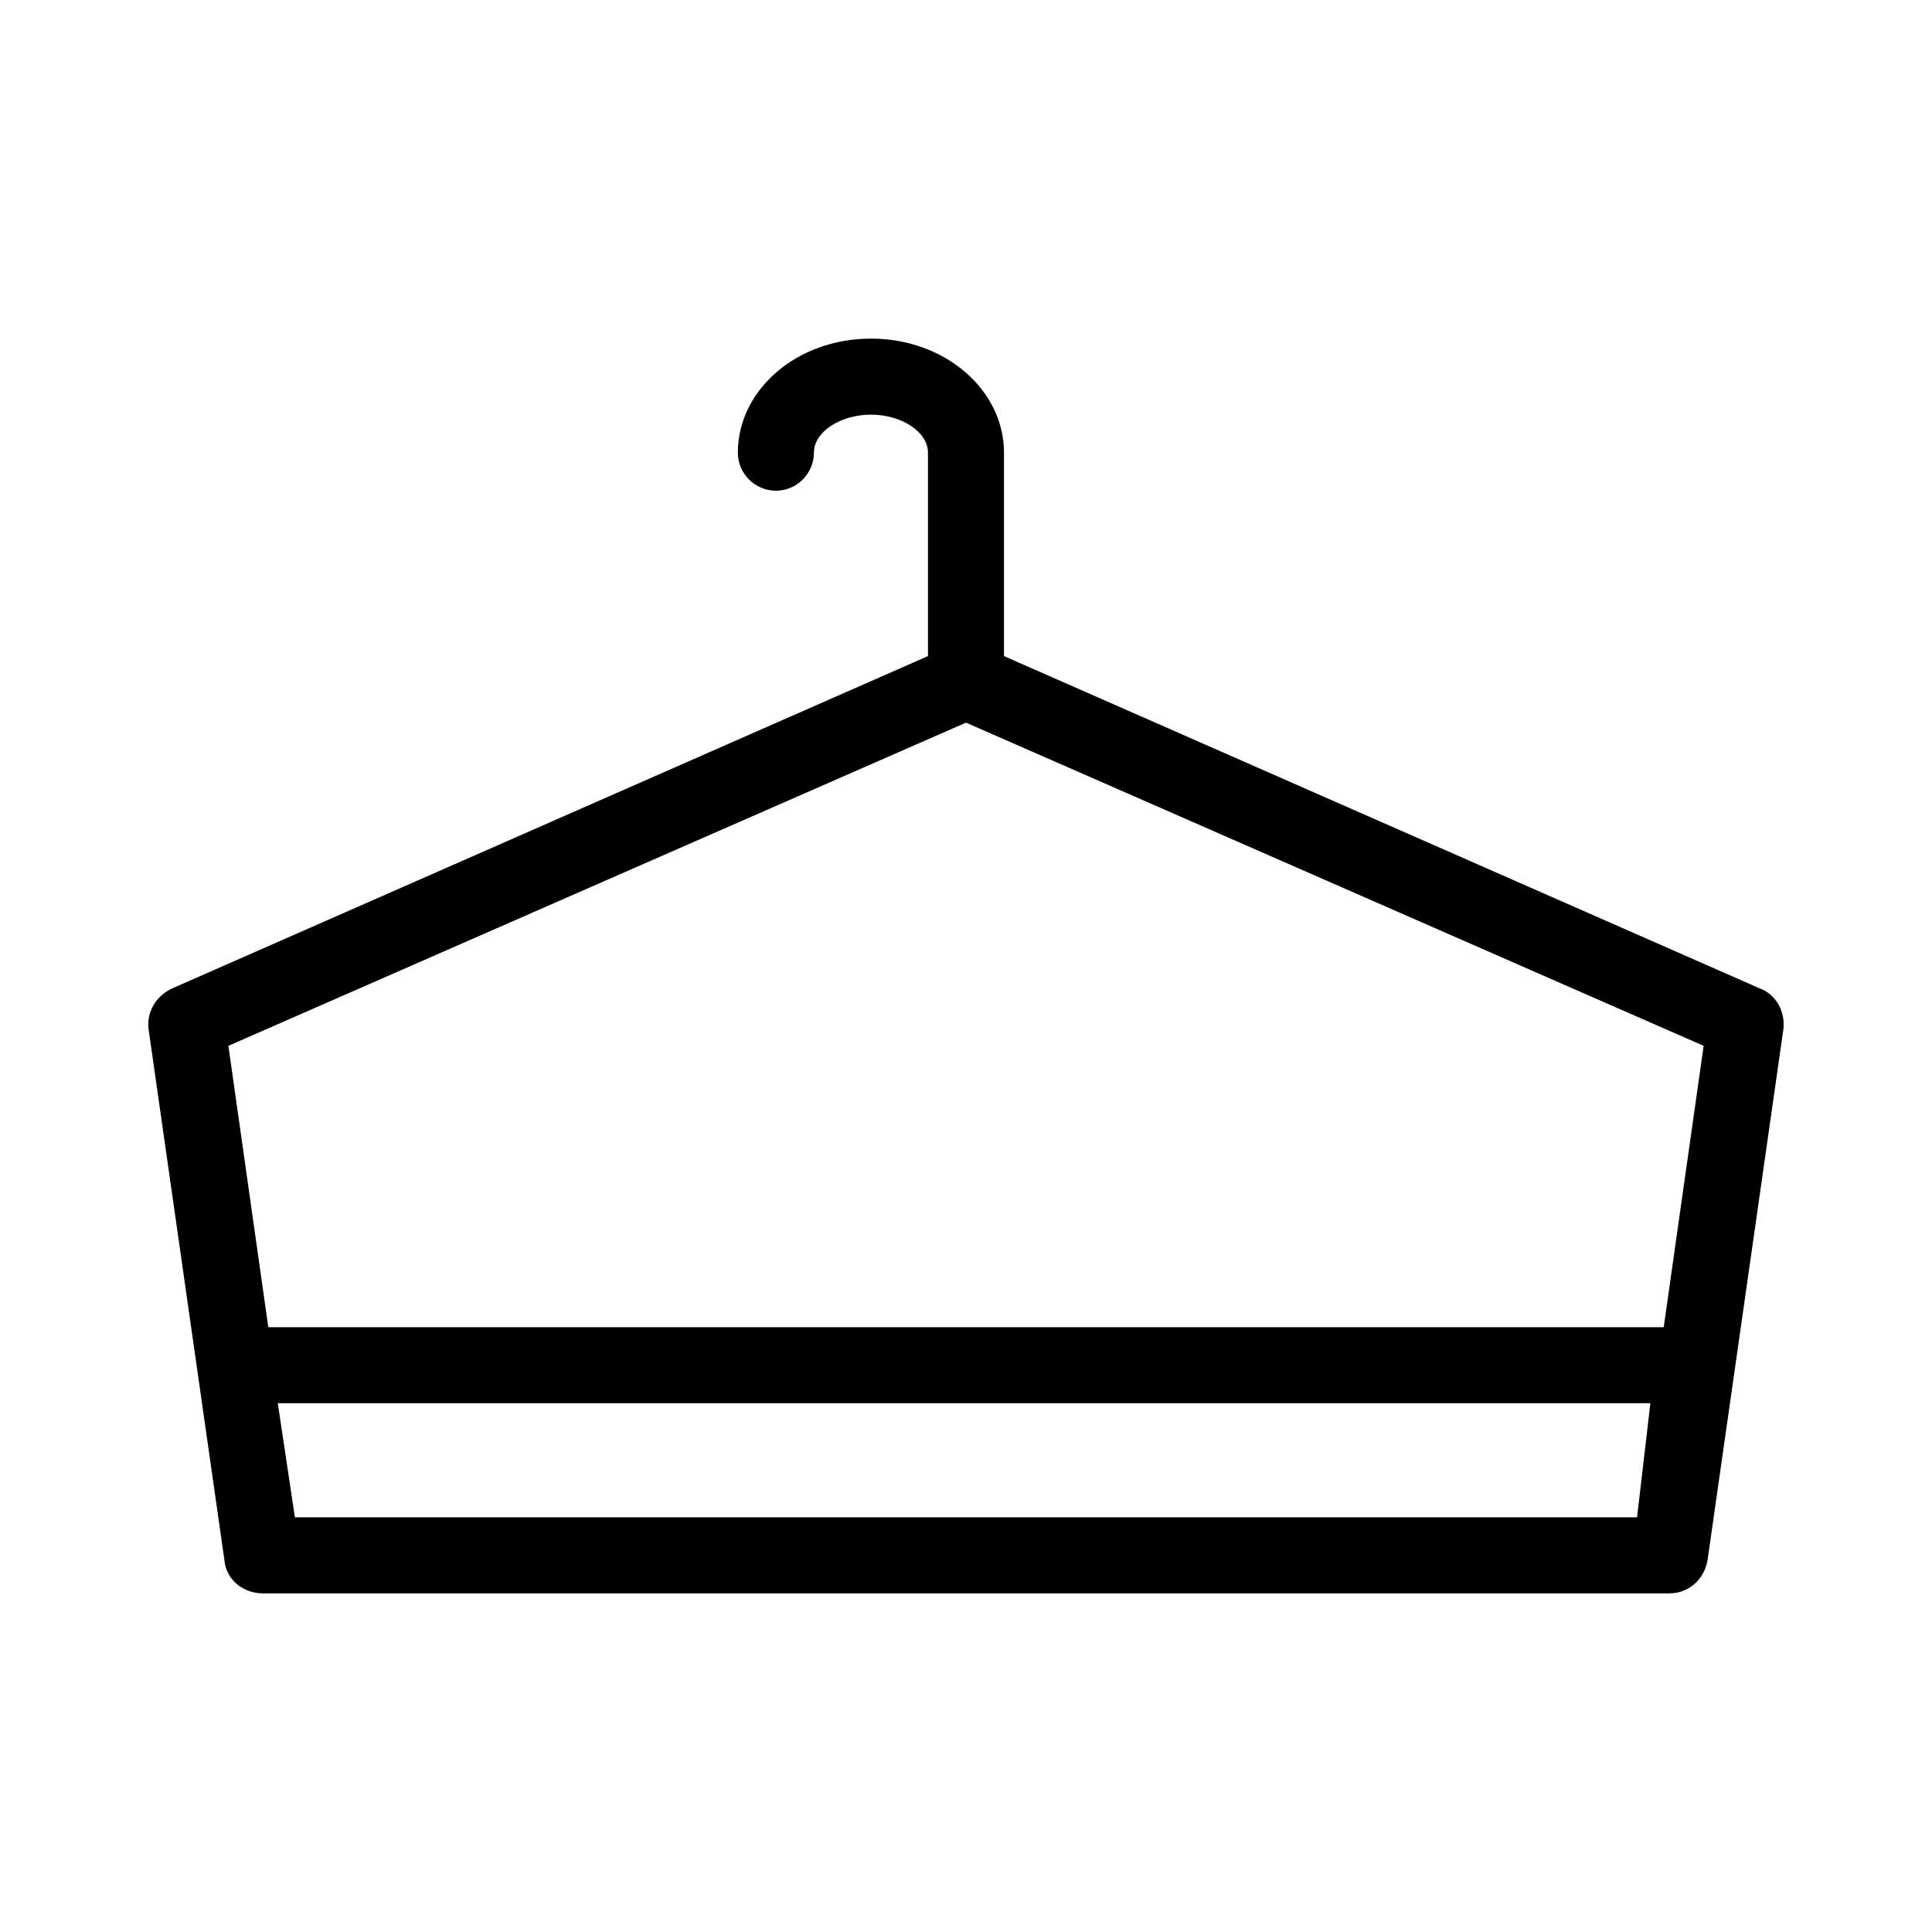
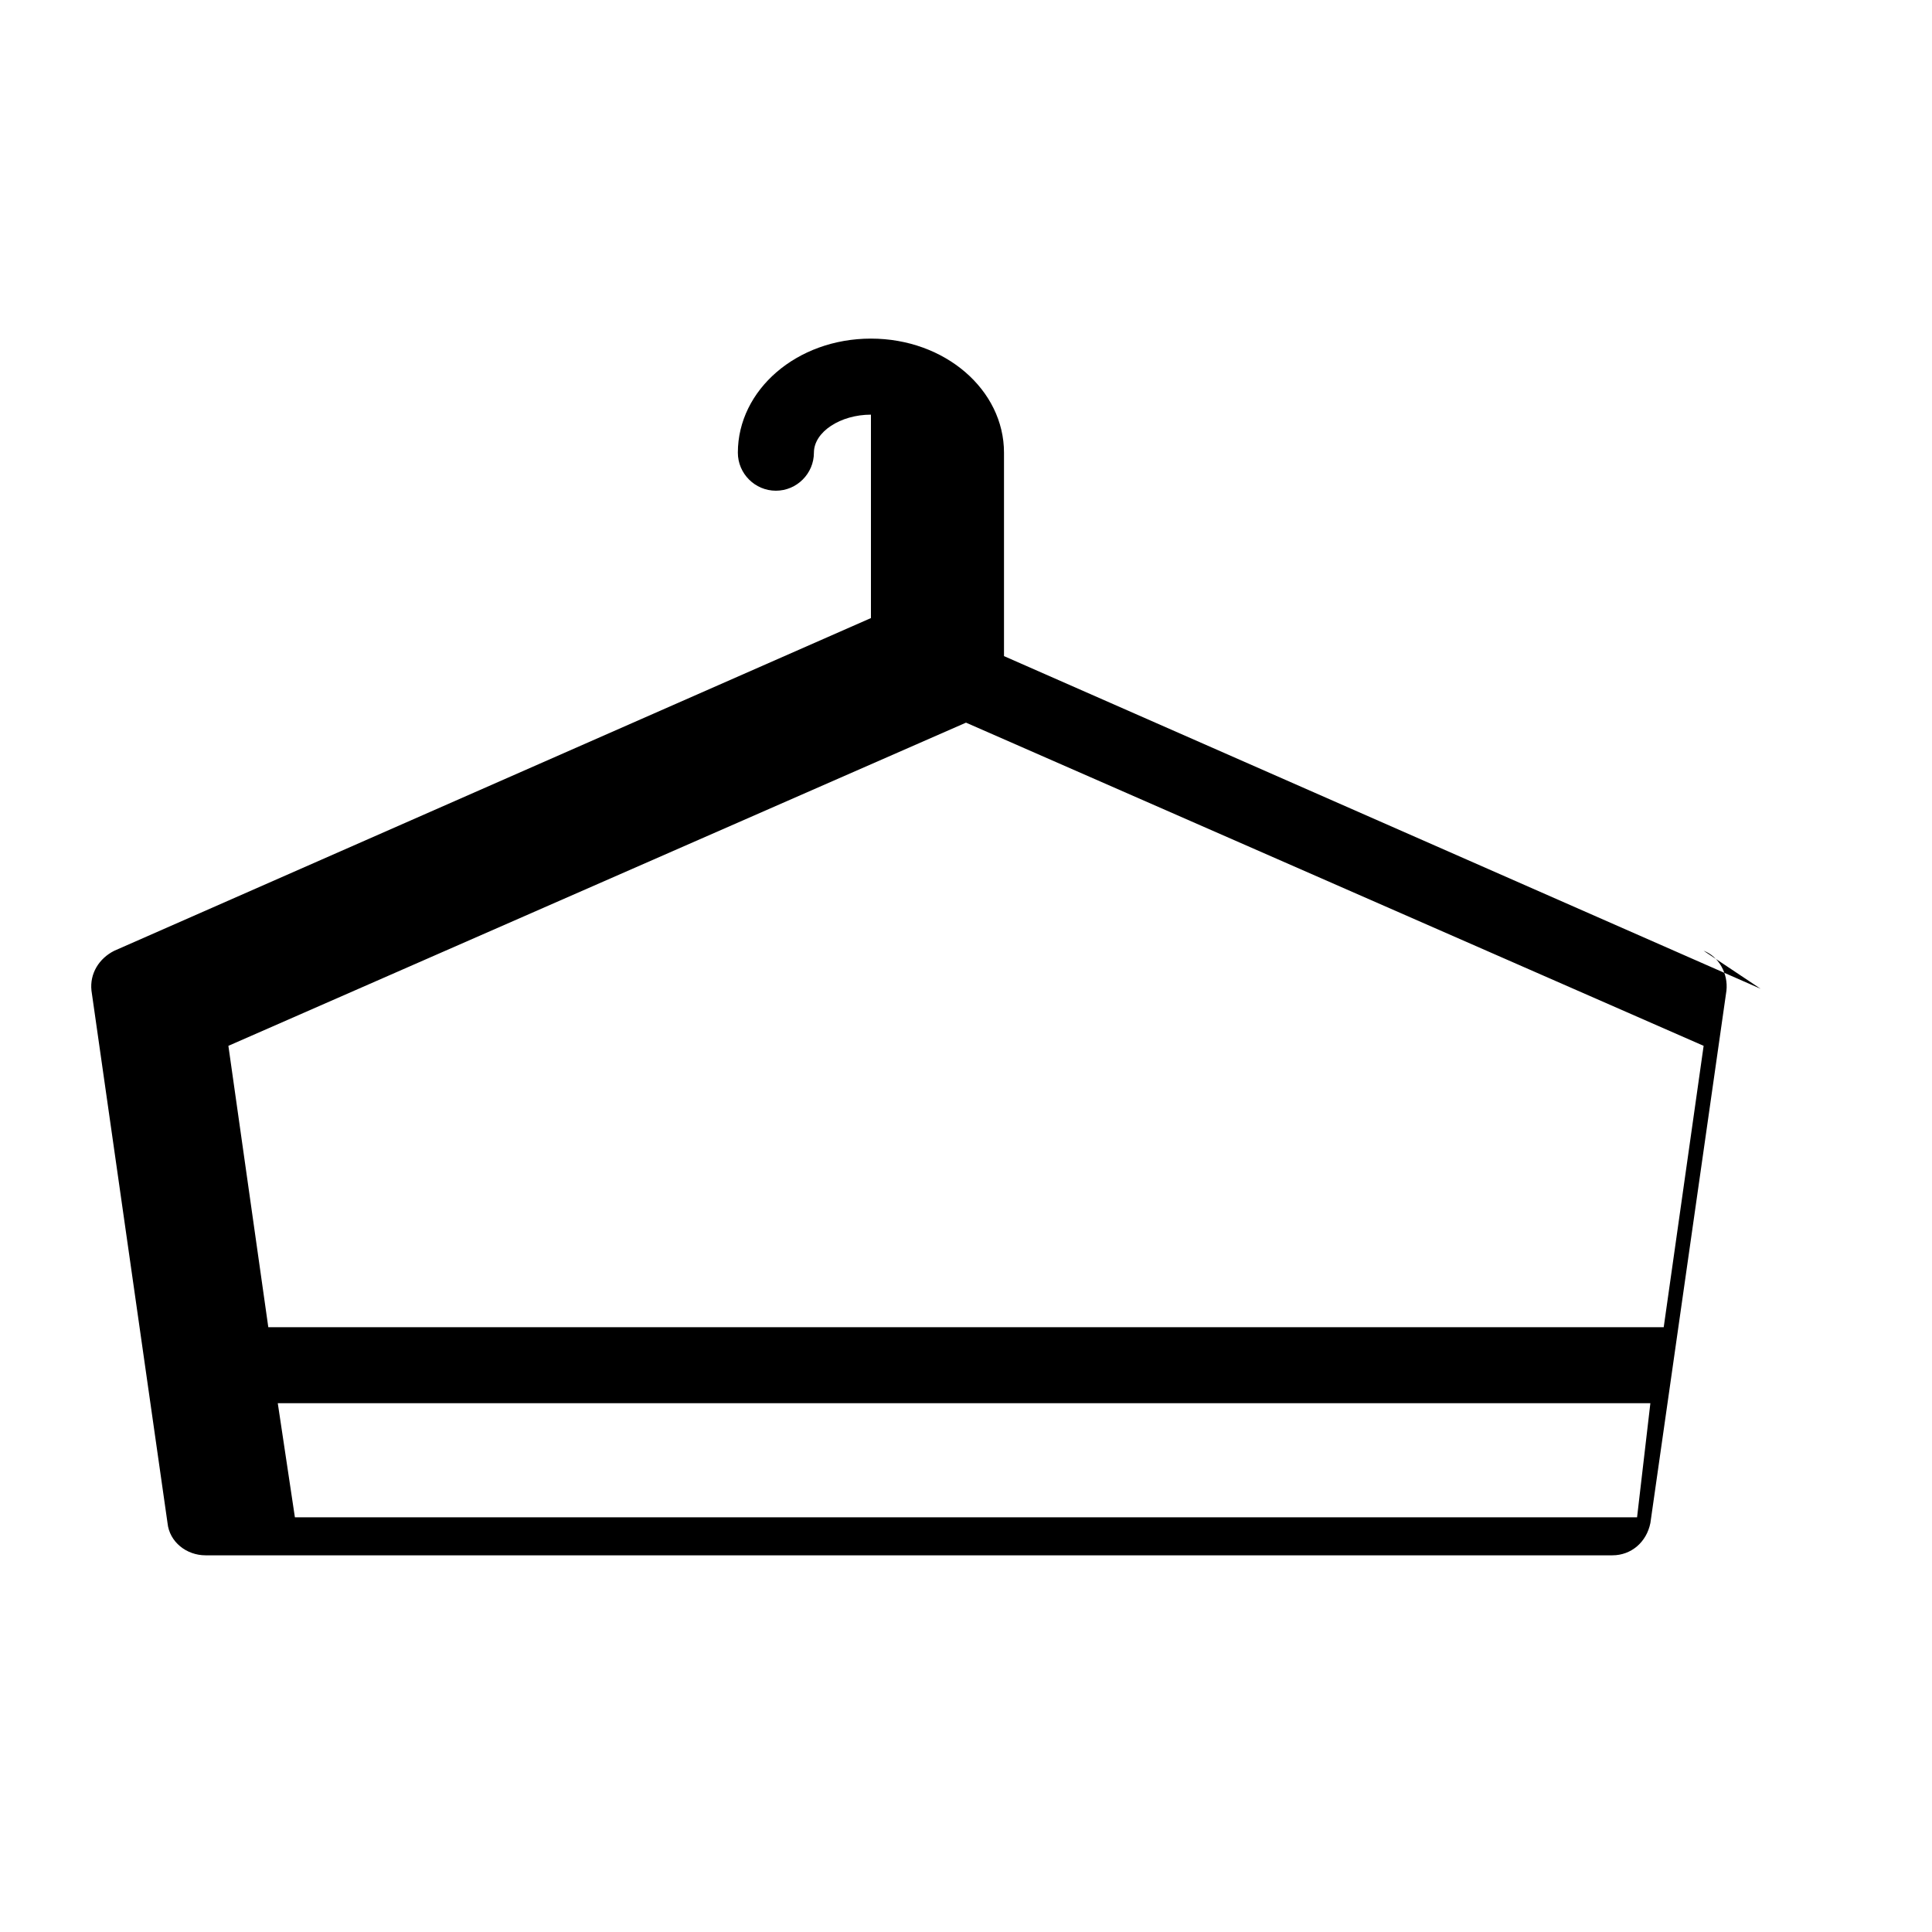
<svg xmlns="http://www.w3.org/2000/svg" fill="#000000" width="800px" height="800px" version="1.1" viewBox="144 144 512 512">
-   <path d="m610.59 406.04-200.52-88.164v-53.91c0-16.625-15.617-30.23-35.266-30.23-19.648 0-35.266 13.602-35.266 30.23 0 5.543 4.535 10.078 10.078 10.078 5.543 0 10.078-4.535 10.078-10.078s7.055-10.078 15.113-10.078c8.062 0 15.113 4.535 15.113 10.078v53.906l-200.52 88.168c-4.031 2.016-6.551 6.047-6.047 10.578l20.152 141.07c0.504 5.039 5.039 8.566 10.078 8.566h372.82c5.039 0 9.07-3.527 10.078-8.566l20.152-141.07c0.5-4.531-2.019-9.066-6.051-10.578zm-210.59-70.531 195.48 85.648-10.578 74.562h-369.8l-10.578-74.562zm177.84 210.59h-355.69l-4.535-30.23h363.75z" />
+   <path d="m610.59 406.04-200.52-88.164v-53.91c0-16.625-15.617-30.23-35.266-30.23-19.648 0-35.266 13.602-35.266 30.23 0 5.543 4.535 10.078 10.078 10.078 5.543 0 10.078-4.535 10.078-10.078s7.055-10.078 15.113-10.078v53.906l-200.52 88.168c-4.031 2.016-6.551 6.047-6.047 10.578l20.152 141.07c0.504 5.039 5.039 8.566 10.078 8.566h372.82c5.039 0 9.07-3.527 10.078-8.566l20.152-141.07c0.5-4.531-2.019-9.066-6.051-10.578zm-210.59-70.531 195.48 85.648-10.578 74.562h-369.8l-10.578-74.562zm177.84 210.59h-355.69l-4.535-30.23h363.75z" />
</svg>